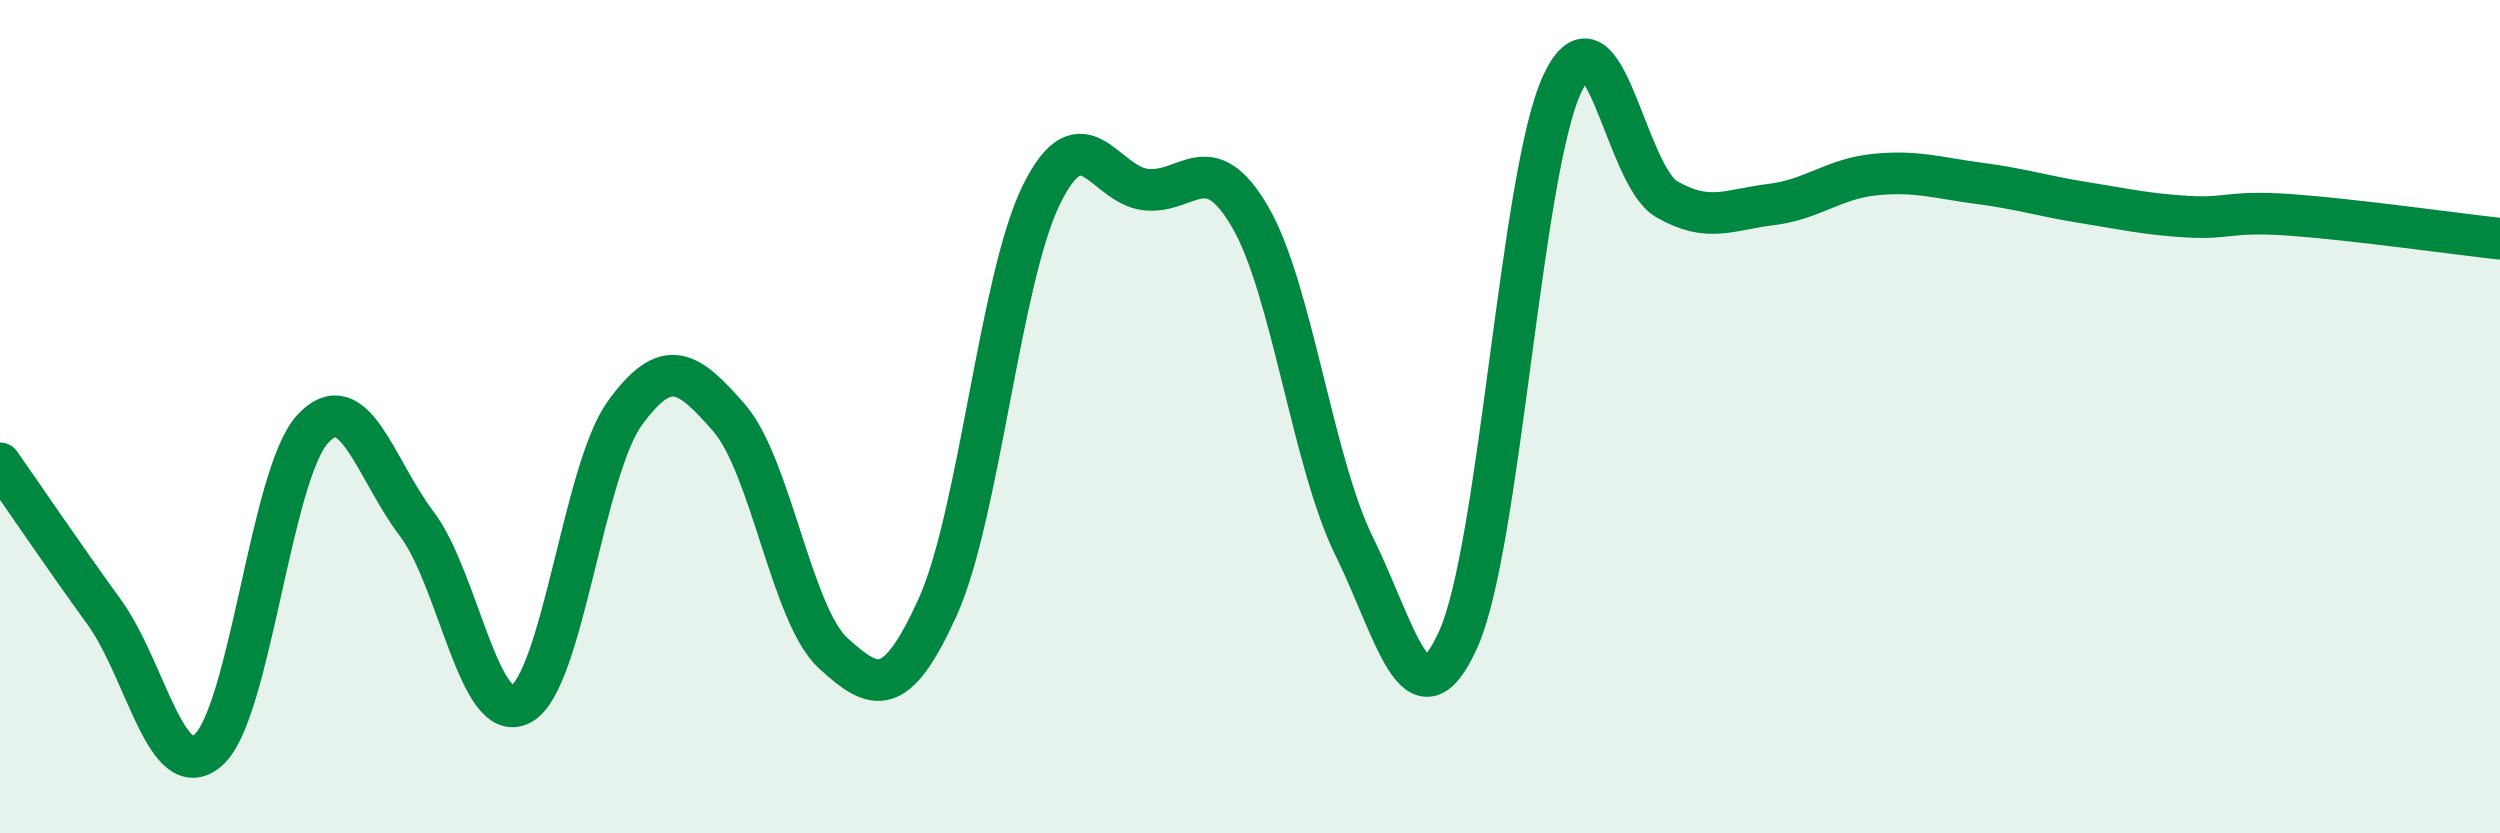
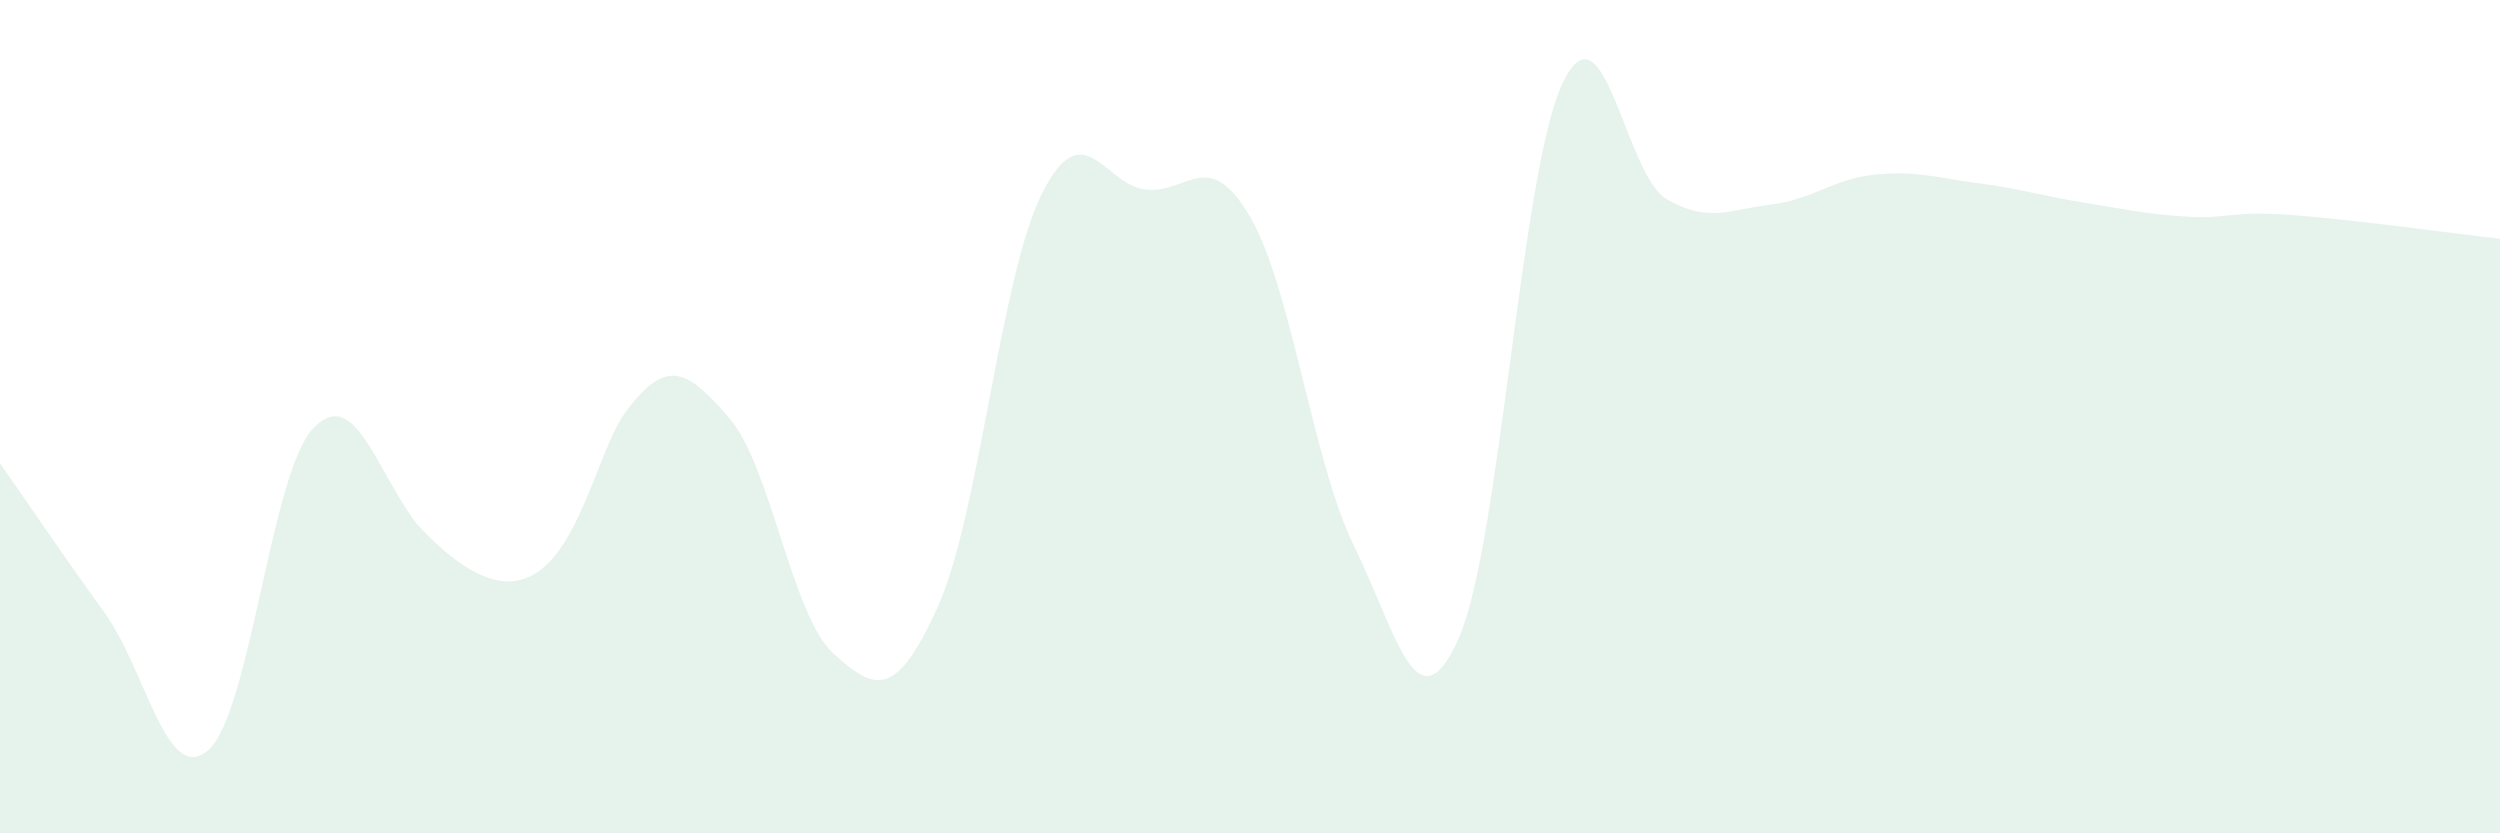
<svg xmlns="http://www.w3.org/2000/svg" width="60" height="20" viewBox="0 0 60 20">
-   <path d="M 0,11.12 C 0.5,11.83 1.5,13.31 2.5,14.69 C 3.5,16.07 4,18.88 5,18 C 6,17.12 6.5,11.39 7.5,10.3 C 8.5,9.21 9,11.25 10,12.57 C 11,13.89 11.5,17.43 12.5,16.9 C 13.5,16.37 14,11.28 15,9.91 C 16,8.54 16.5,8.88 17.5,10.03 C 18.5,11.18 19,14.77 20,15.68 C 21,16.59 21.5,16.78 22.5,14.58 C 23.5,12.38 24,6.67 25,4.66 C 26,2.65 26.5,4.44 27.5,4.55 C 28.5,4.66 29,3.49 30,5.2 C 31,6.91 31.5,11.08 32.5,13.11 C 33.5,15.14 34,17.56 35,15.34 C 36,13.12 36.5,4.11 37.5,2 C 38.5,-0.11 39,4.2 40,4.78 C 41,5.36 41.5,5.03 42.5,4.91 C 43.5,4.79 44,4.29 45,4.19 C 46,4.09 46.5,4.27 47.5,4.4 C 48.5,4.53 49,4.7 50,4.86 C 51,5.02 51.5,5.14 52.5,5.2 C 53.5,5.26 53.5,5.05 55,5.16 C 56.5,5.27 59,5.62 60,5.73L60 20L0 20Z" fill="#008740" opacity="0.1" stroke-linecap="round" stroke-linejoin="round" />
-   <path d="M 0,11.12 C 0.5,11.83 1.5,13.31 2.5,14.69 C 3.5,16.07 4,18.88 5,18 C 6,17.12 6.5,11.39 7.5,10.3 C 8.5,9.21 9,11.25 10,12.57 C 11,13.89 11.5,17.43 12.5,16.9 C 13.5,16.37 14,11.28 15,9.91 C 16,8.54 16.5,8.88 17.5,10.03 C 18.5,11.18 19,14.77 20,15.68 C 21,16.59 21.5,16.78 22.5,14.58 C 23.5,12.38 24,6.67 25,4.66 C 26,2.65 26.5,4.44 27.5,4.55 C 28.5,4.66 29,3.49 30,5.2 C 31,6.91 31.5,11.08 32.5,13.11 C 33.5,15.14 34,17.56 35,15.34 C 36,13.12 36.5,4.11 37.5,2 C 38.5,-0.11 39,4.2 40,4.78 C 41,5.36 41.5,5.03 42.5,4.91 C 43.5,4.79 44,4.29 45,4.19 C 46,4.09 46.5,4.27 47.5,4.4 C 48.5,4.53 49,4.7 50,4.86 C 51,5.02 51.5,5.14 52.5,5.2 C 53.5,5.26 53.5,5.05 55,5.16 C 56.5,5.27 59,5.62 60,5.73" stroke="#008740" stroke-width="1" fill="none" stroke-linecap="round" stroke-linejoin="round" />
+   <path d="M 0,11.12 C 0.5,11.83 1.5,13.31 2.5,14.69 C 3.5,16.07 4,18.88 5,18 C 6,17.12 6.5,11.39 7.5,10.3 C 8.5,9.21 9,11.25 10,12.57 C 13.5,16.37 14,11.28 15,9.91 C 16,8.54 16.5,8.88 17.5,10.03 C 18.5,11.18 19,14.77 20,15.68 C 21,16.59 21.5,16.78 22.5,14.58 C 23.5,12.38 24,6.67 25,4.66 C 26,2.65 26.5,4.44 27.5,4.55 C 28.5,4.66 29,3.49 30,5.2 C 31,6.91 31.5,11.08 32.5,13.11 C 33.5,15.14 34,17.56 35,15.34 C 36,13.12 36.5,4.11 37.5,2 C 38.5,-0.11 39,4.2 40,4.78 C 41,5.36 41.5,5.03 42.5,4.91 C 43.5,4.79 44,4.29 45,4.19 C 46,4.09 46.5,4.27 47.5,4.4 C 48.5,4.53 49,4.7 50,4.86 C 51,5.02 51.5,5.14 52.5,5.2 C 53.5,5.26 53.5,5.05 55,5.16 C 56.5,5.27 59,5.62 60,5.73L60 20L0 20Z" fill="#008740" opacity="0.1" stroke-linecap="round" stroke-linejoin="round" />
</svg>